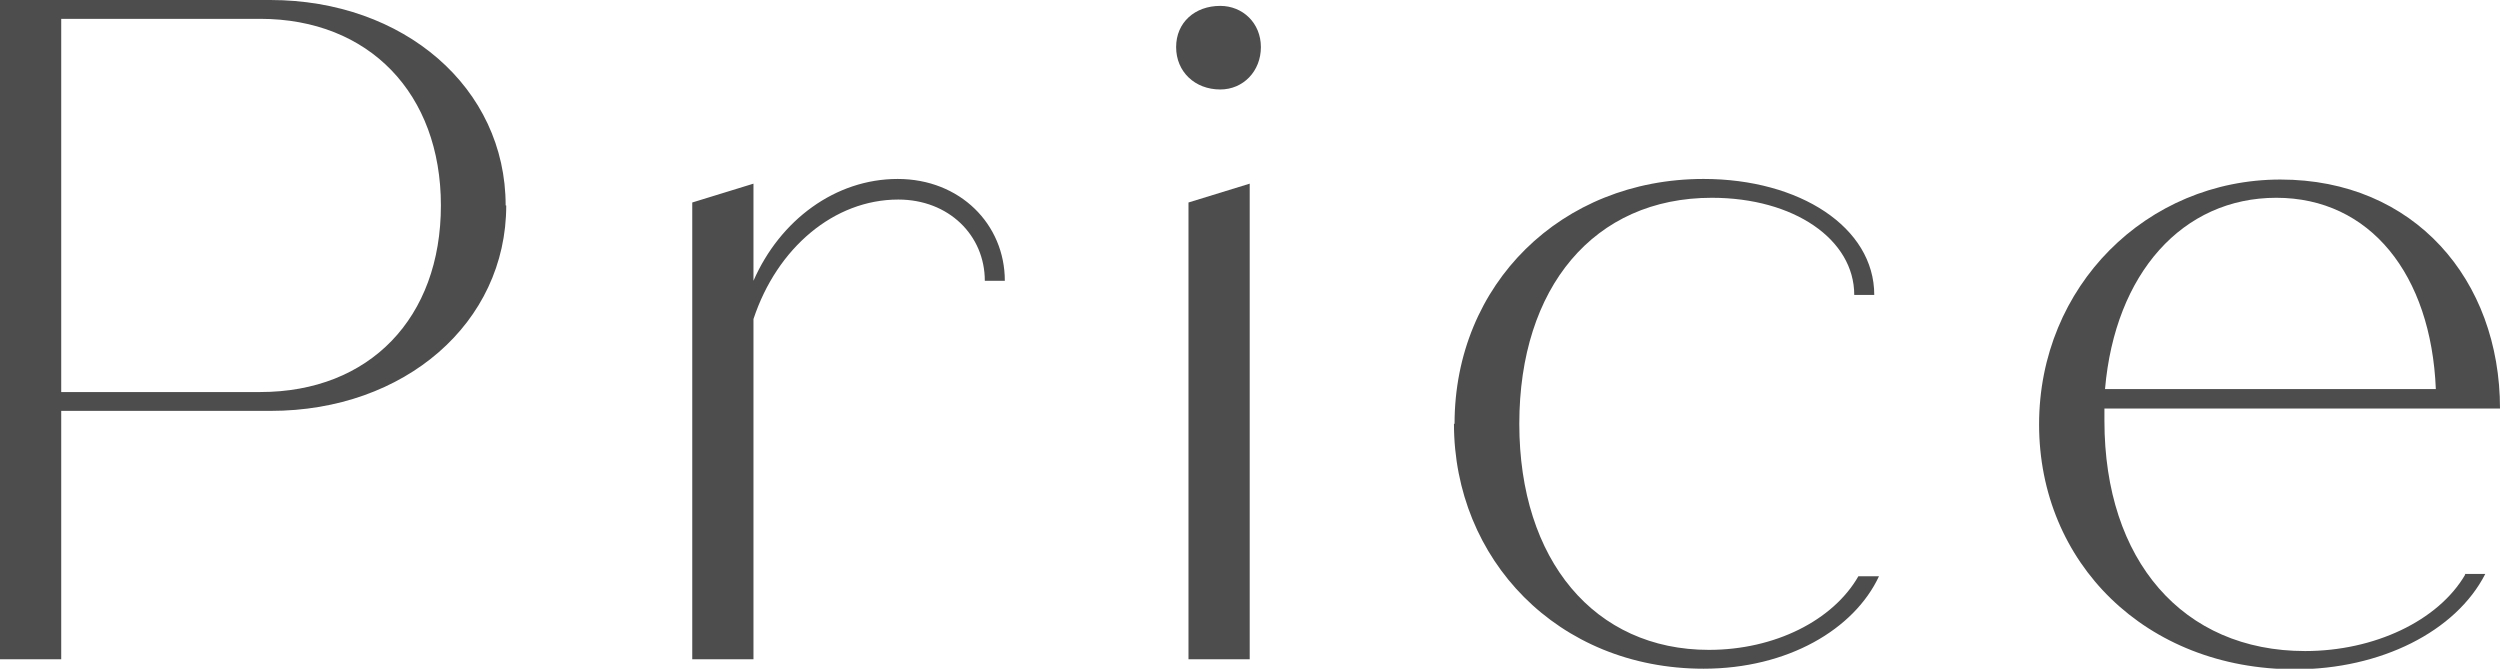
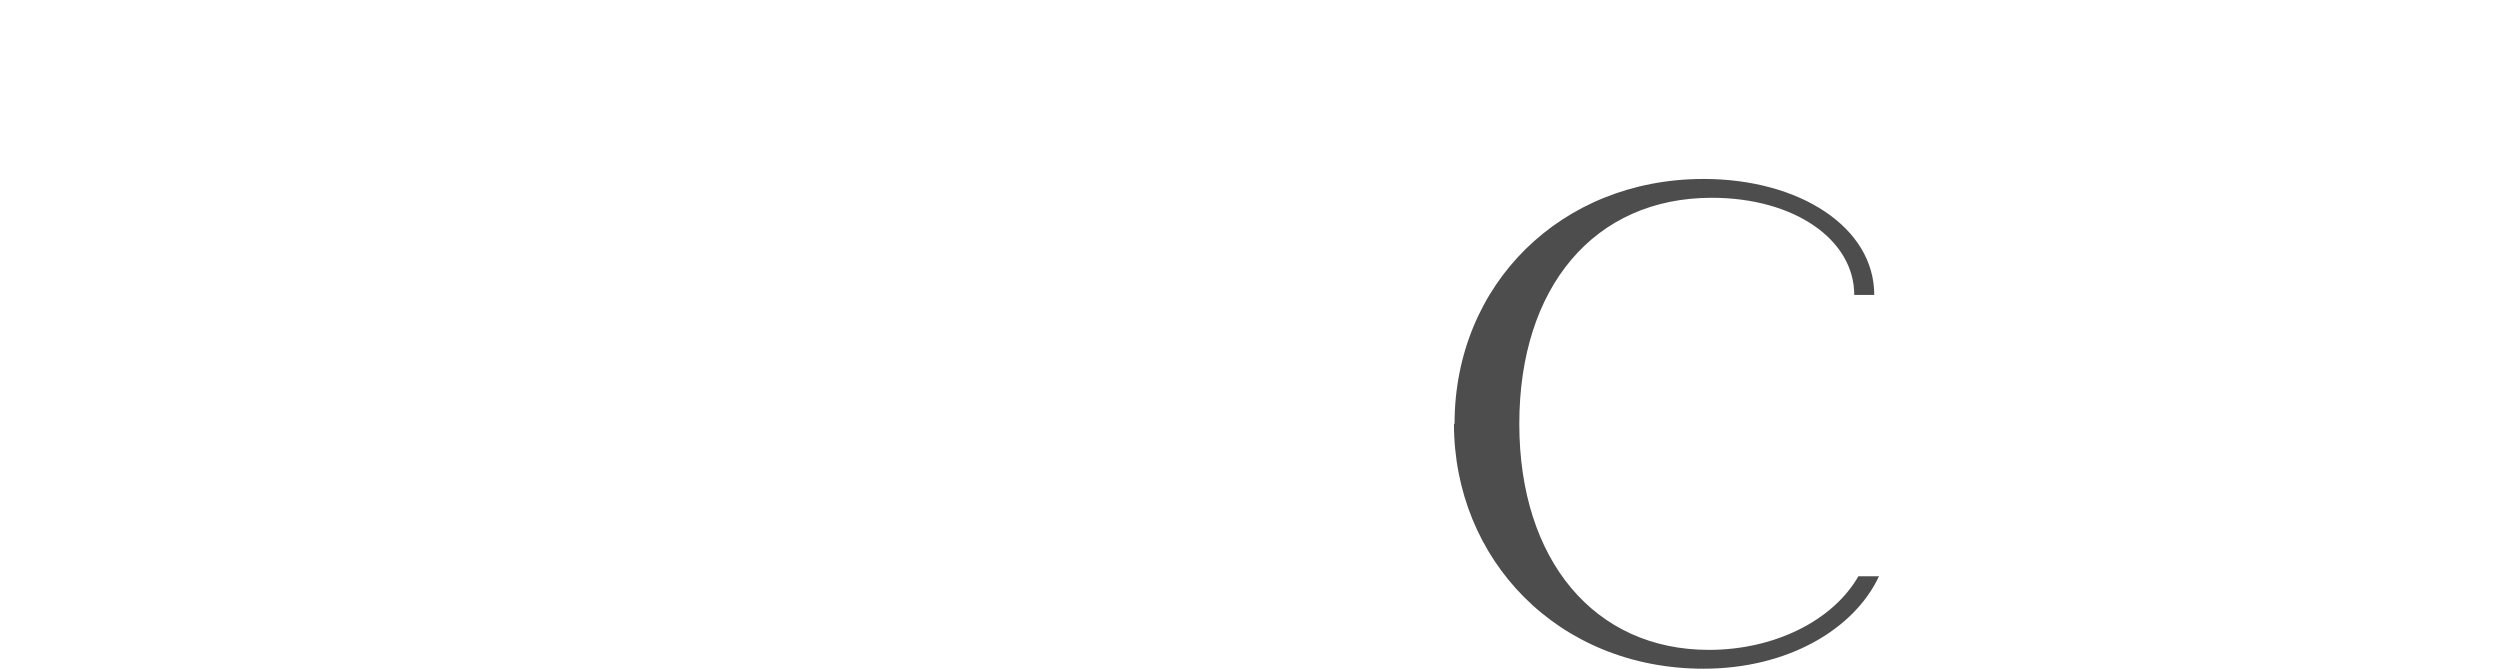
<svg xmlns="http://www.w3.org/2000/svg" id="_レイヤー_2" data-name="レイヤー 2" viewBox="0 0 42.47 11.36">
  <defs>
    <style>
      .cls-1 {
        fill: #4d4d4d;
        stroke-width: 0px;
      }
    </style>
  </defs>
  <g id="_テキスト" data-name="テキスト">
    <g>
-       <path class="cls-1" d="M8.6,3.49c0,2-1.73,3.49-4,3.49H1.04v4.22H0V0h4.59c2.27,0,4,1.49,4,3.49ZM7.49,3.49c0-1.9-1.22-3.17-3.07-3.17H1.04v6.34h3.38c1.86,0,3.07-1.26,3.07-3.17Z" />
-       <path class="cls-1" d="M17.07,4.77h-.34c0-.77-.61-1.38-1.47-1.38-1.09,0-2.06.82-2.46,2.03v5.78h-1.04V3.44l1.04-.32v1.65c.45-1.03,1.39-1.73,2.45-1.73s1.82.77,1.82,1.73Z" />
-       <path class="cls-1" d="M19.98.8c0-.42.32-.7.75-.7.38,0,.69.29.69.7s-.3.72-.69.72c-.43,0-.75-.3-.75-.72ZM20.19,3.44l1.04-.32v8.08h-1.04V3.44Z" />
      <path class="cls-1" d="M24.71,7.2c0-2.37,1.81-4.16,4.23-4.16,1.63,0,2.9.82,2.9,1.97h-.34c0-.94-1.02-1.65-2.42-1.65-2,0-3.27,1.52-3.27,3.84s1.28,3.84,3.22,3.84c1.12,0,2.11-.5,2.54-1.25h.35c-.42.9-1.55,1.57-2.98,1.57-2.48,0-4.24-1.86-4.24-4.16Z" />
-       <path class="cls-1" d="M41.87,9.75h.35c-.5.98-1.78,1.62-3.23,1.62-2.54,0-4.35-1.81-4.35-4.16s1.83-4.16,4.1-4.16,3.73,1.7,3.73,3.89h-6.72v.21c0,2.37,1.33,3.91,3.41,3.91,1.17,0,2.26-.51,2.72-1.3ZM35.76,6.61h5.62c-.08-1.95-1.12-3.25-2.71-3.25s-2.74,1.28-2.91,3.25Z" />
    </g>
  </g>
</svg>